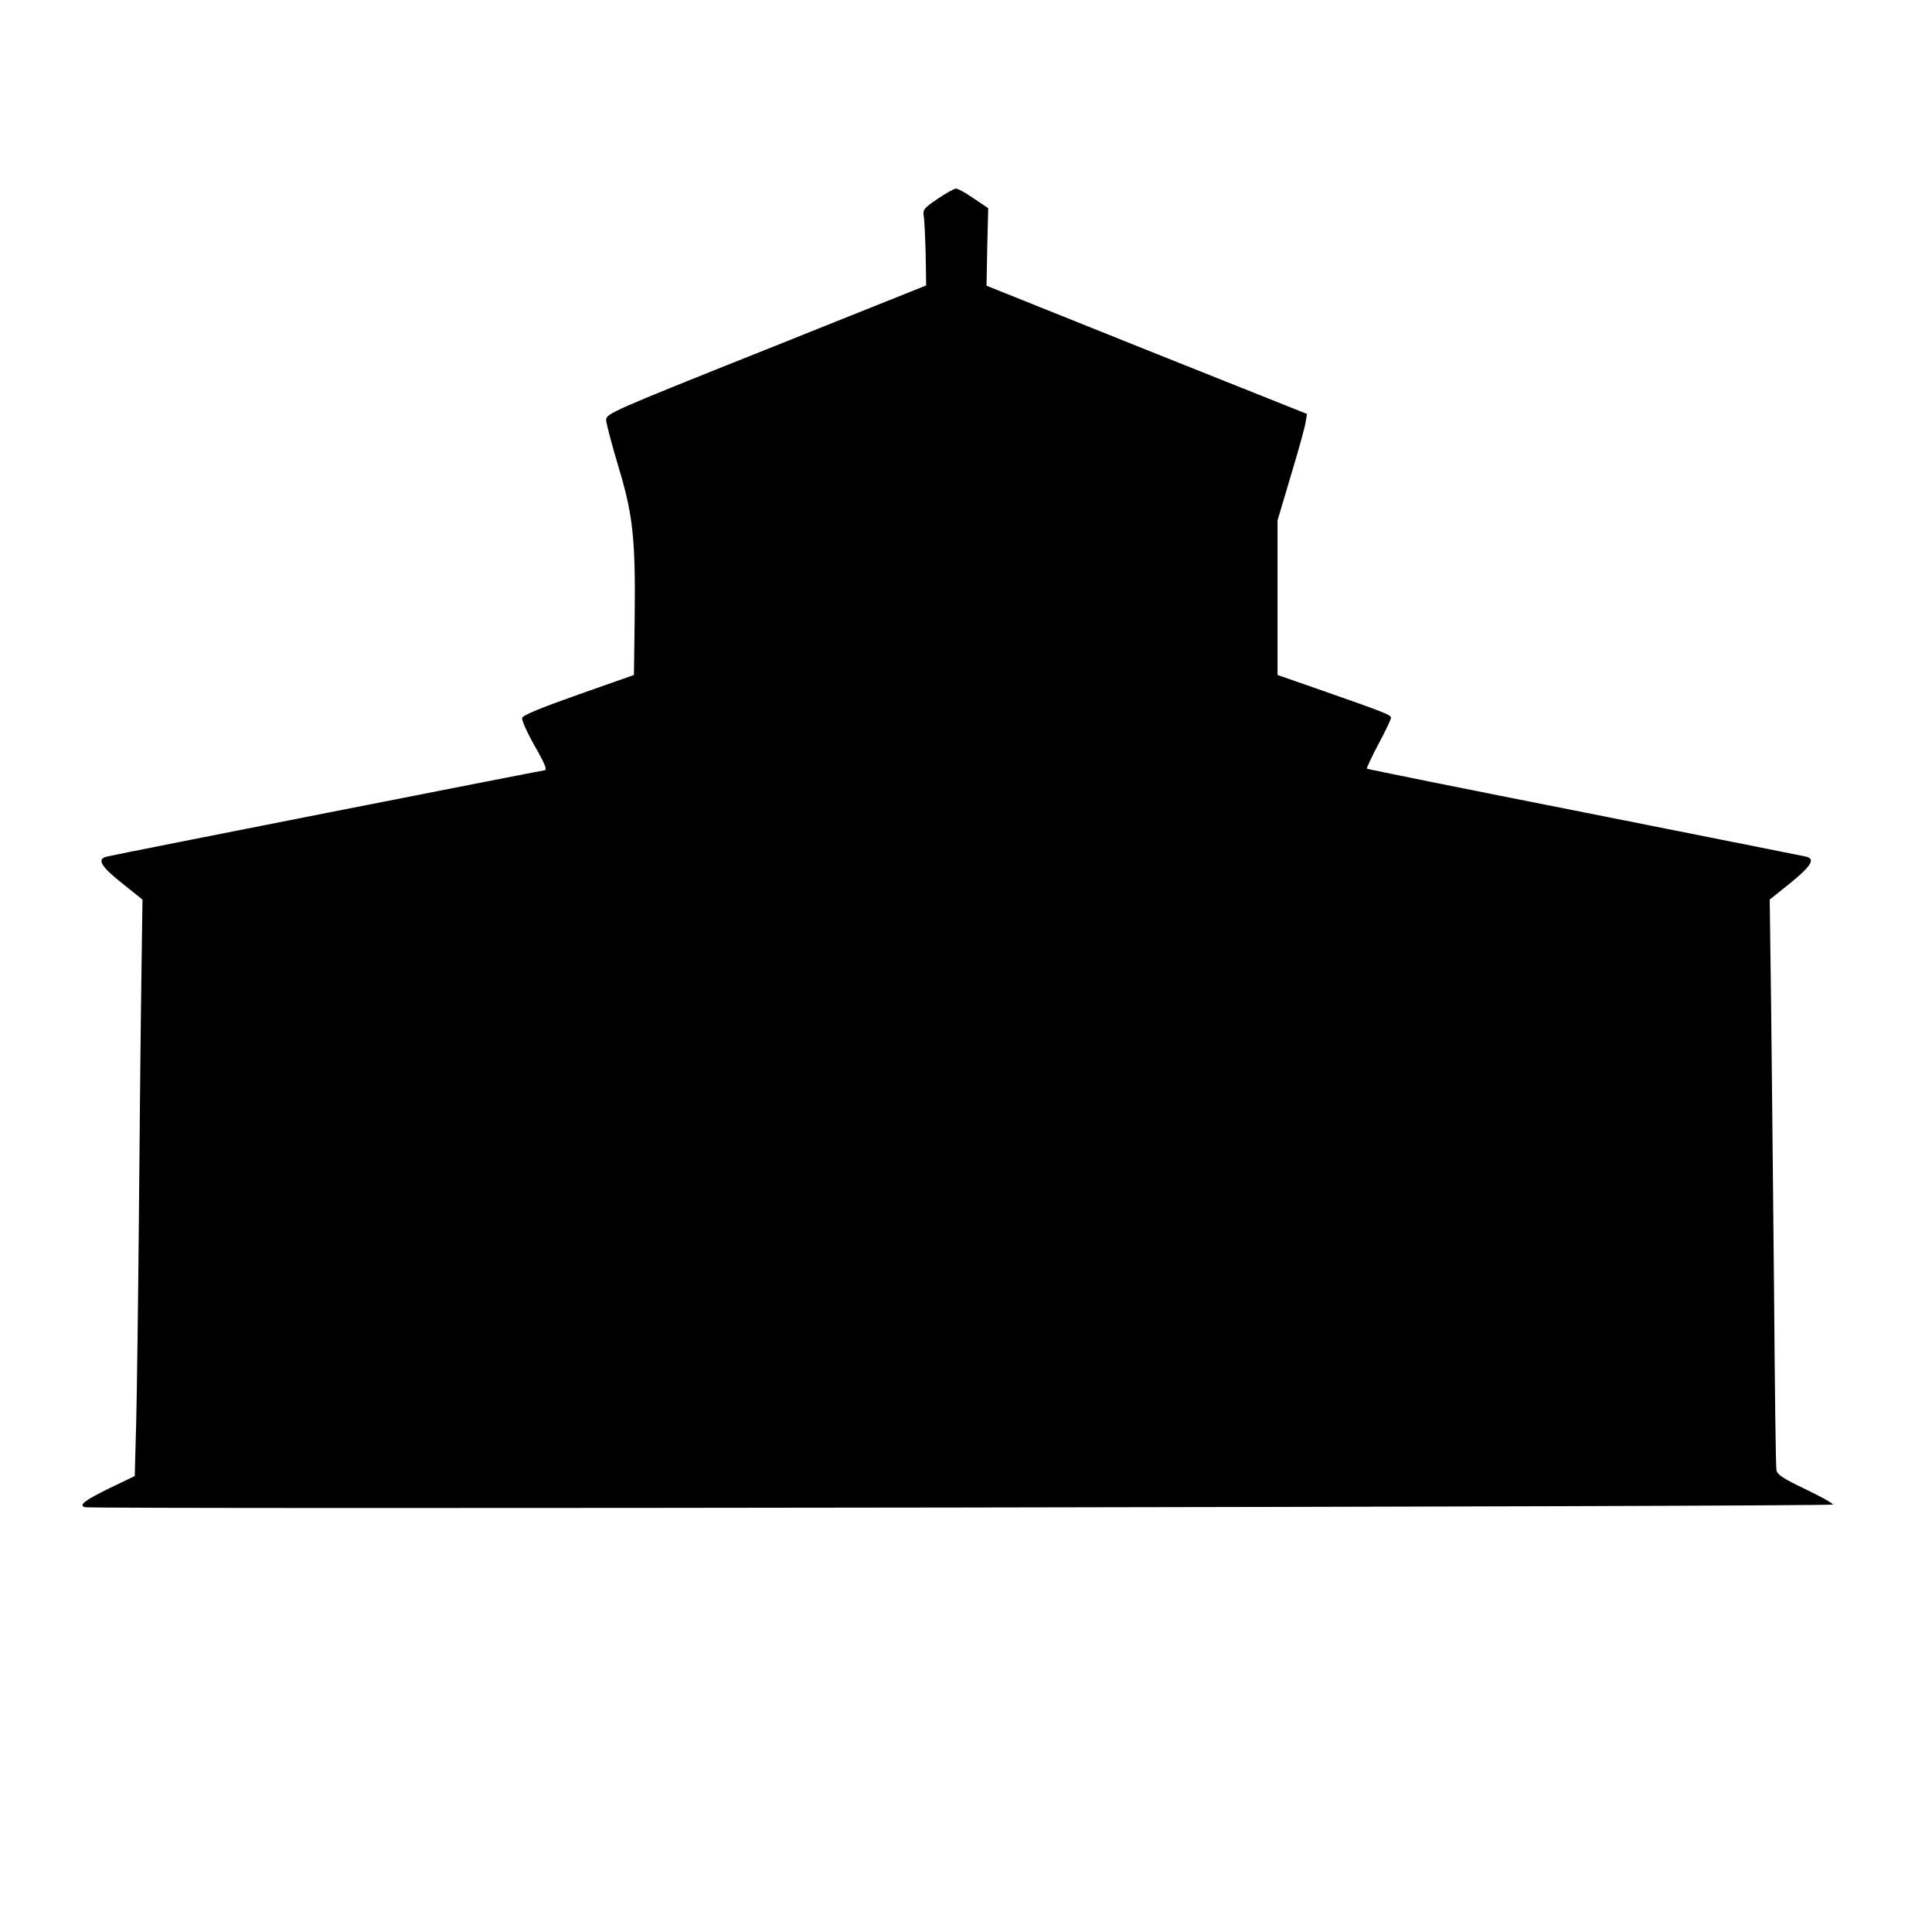
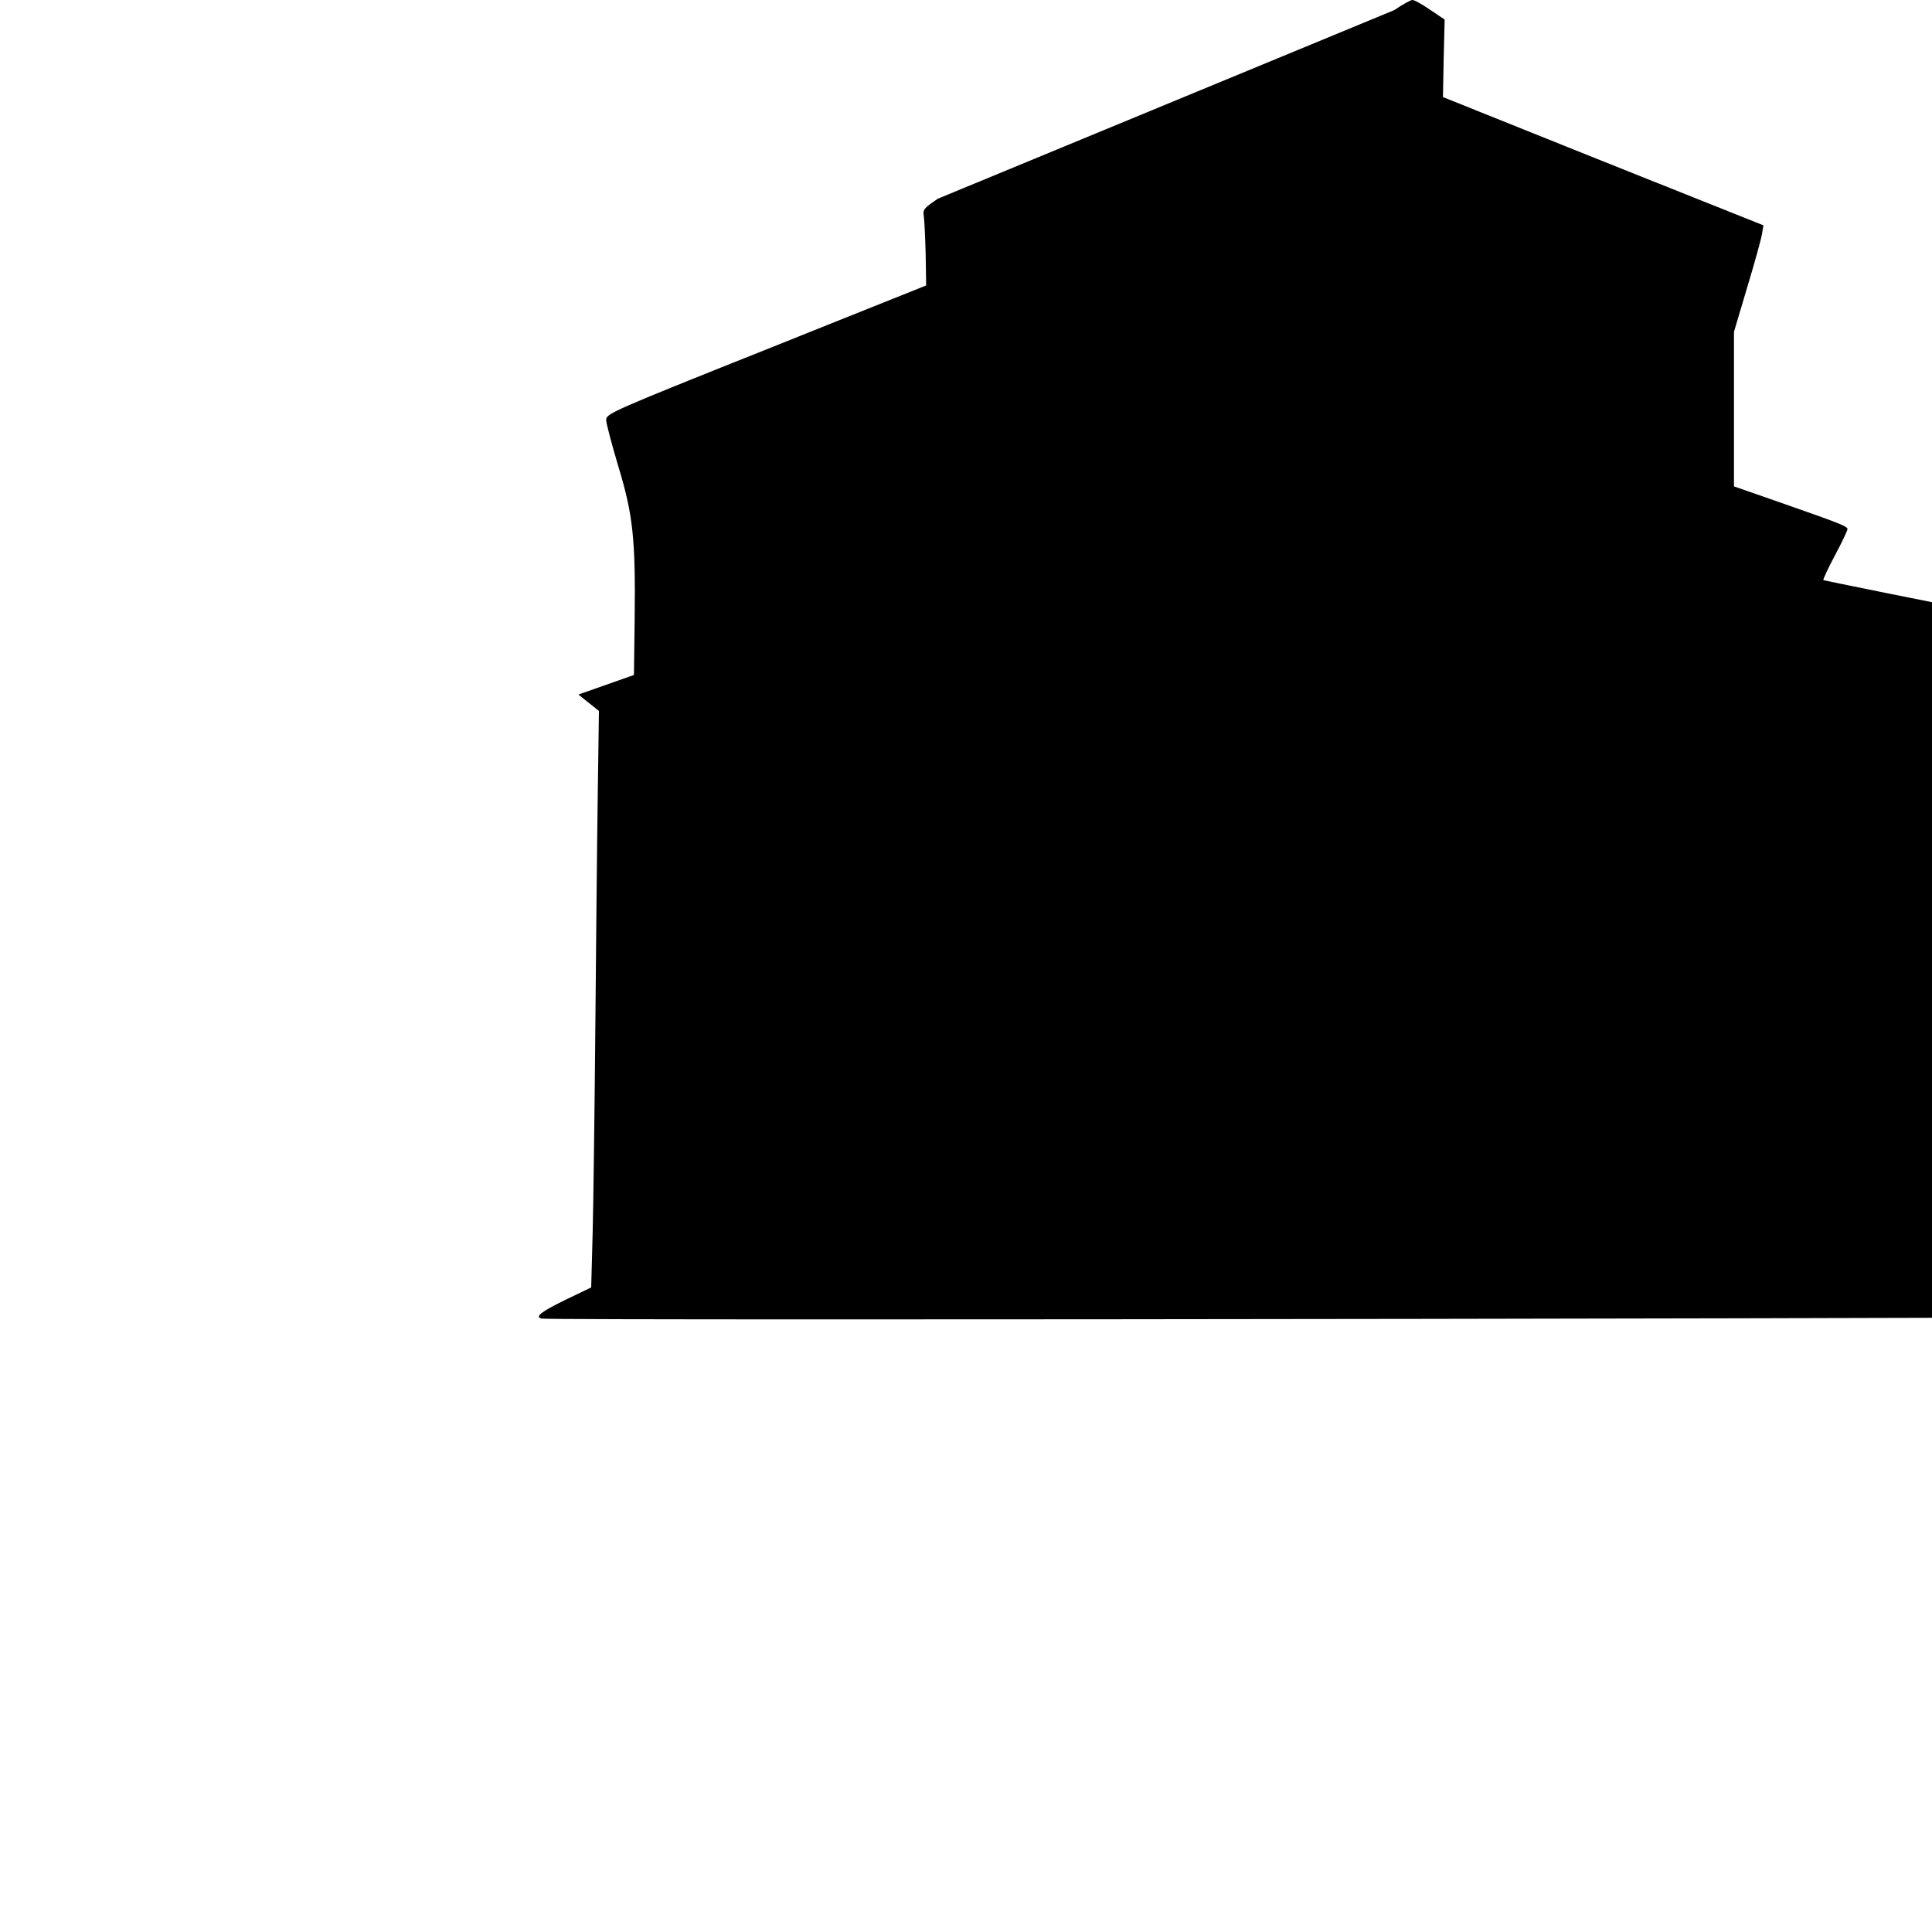
<svg xmlns="http://www.w3.org/2000/svg" version="1.0" width="800pt" height="800pt" viewBox="0 0 800 800" preserveAspectRatio="xMidYMid meet">
  <g transform="translate(0,800) scale(0.1,-0.1)" fill="#000000" stroke="none">
-     <path d="M3883 7177 c-57 -39 -62 -44 -58 -72 3 -16 6 -88 8 -158 l2 -129 -662 -265 c-644 -257 -663 -266 -663 -292 0 -14 23 -100 50 -191 61 -201 72 -299 68 -635 l-3 -230 -230 -81 c-161 -57 -231 -86 -233 -97 -2 -9 19 -57 47 -107 50 -87 59 -110 44 -110 -8 0 -1776 -348 -1811 -357 -42 -10 -25 -40 63 -110 l85 -68 -5 -360 c-3 -198 -7 -634 -10 -970 -3 -335 -8 -711 -11 -833 l-6 -224 -106 -51 c-102 -50 -128 -70 -100 -78 30 -9 7238 2 7238 11 0 5 -52 34 -115 64 -90 43 -115 59 -119 78 -3 12 -7 345 -10 738 -4 393 -9 920 -12 1170 l-6 455 86 69 c87 71 104 100 64 109 -13 3 -426 85 -918 183 -492 97 -897 179 -900 181 -2 2 19 48 48 102 29 54 52 103 52 109 0 12 -32 24 -289 114 l-181 63 0 320 0 320 55 185 c31 102 58 201 61 220 l6 36 -664 265 -663 266 3 161 4 160 -61 41 c-33 23 -66 41 -73 40 -7 0 -41 -19 -75 -42z" />
+     <path d="M3883 7177 c-57 -39 -62 -44 -58 -72 3 -16 6 -88 8 -158 l2 -129 -662 -265 c-644 -257 -663 -266 -663 -292 0 -14 23 -100 50 -191 61 -201 72 -299 68 -635 l-3 -230 -230 -81 l85 -68 -5 -360 c-3 -198 -7 -634 -10 -970 -3 -335 -8 -711 -11 -833 l-6 -224 -106 -51 c-102 -50 -128 -70 -100 -78 30 -9 7238 2 7238 11 0 5 -52 34 -115 64 -90 43 -115 59 -119 78 -3 12 -7 345 -10 738 -4 393 -9 920 -12 1170 l-6 455 86 69 c87 71 104 100 64 109 -13 3 -426 85 -918 183 -492 97 -897 179 -900 181 -2 2 19 48 48 102 29 54 52 103 52 109 0 12 -32 24 -289 114 l-181 63 0 320 0 320 55 185 c31 102 58 201 61 220 l6 36 -664 265 -663 266 3 161 4 160 -61 41 c-33 23 -66 41 -73 40 -7 0 -41 -19 -75 -42z" />
  </g>
</svg>